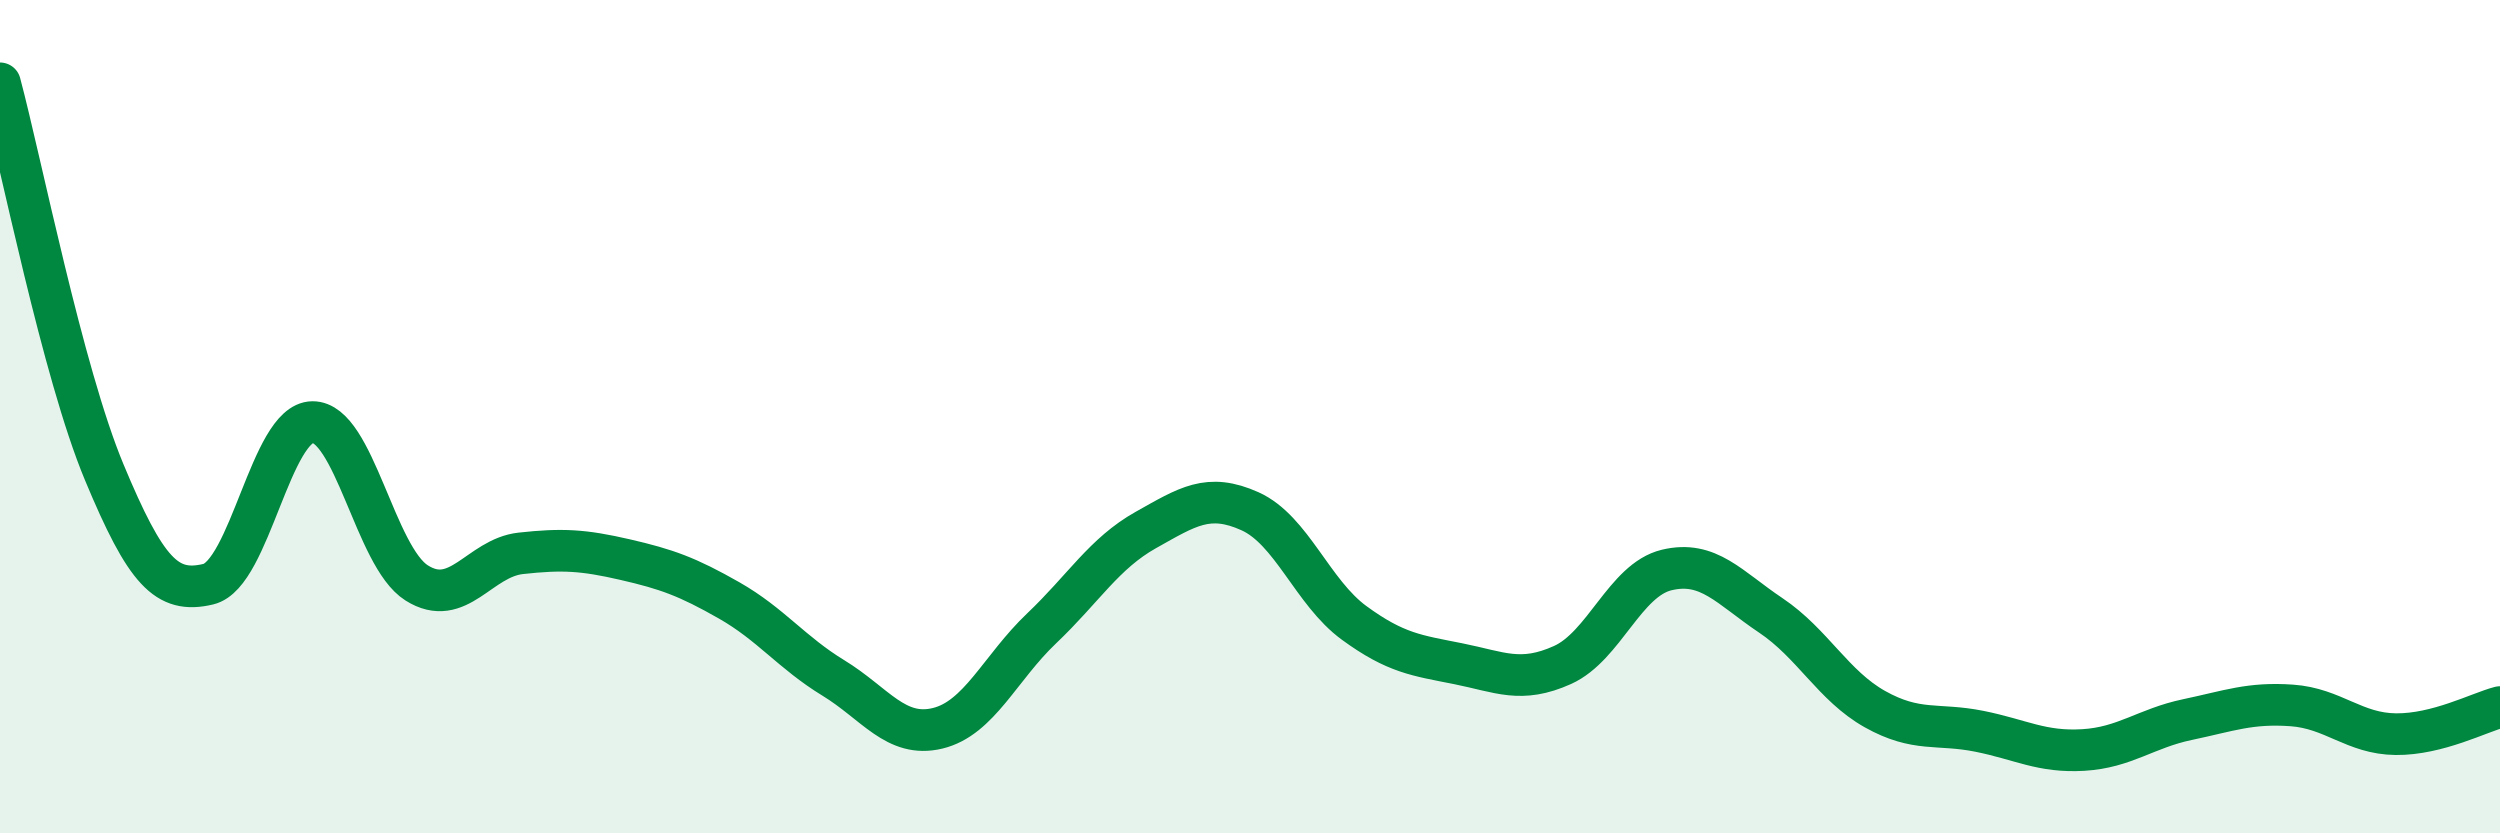
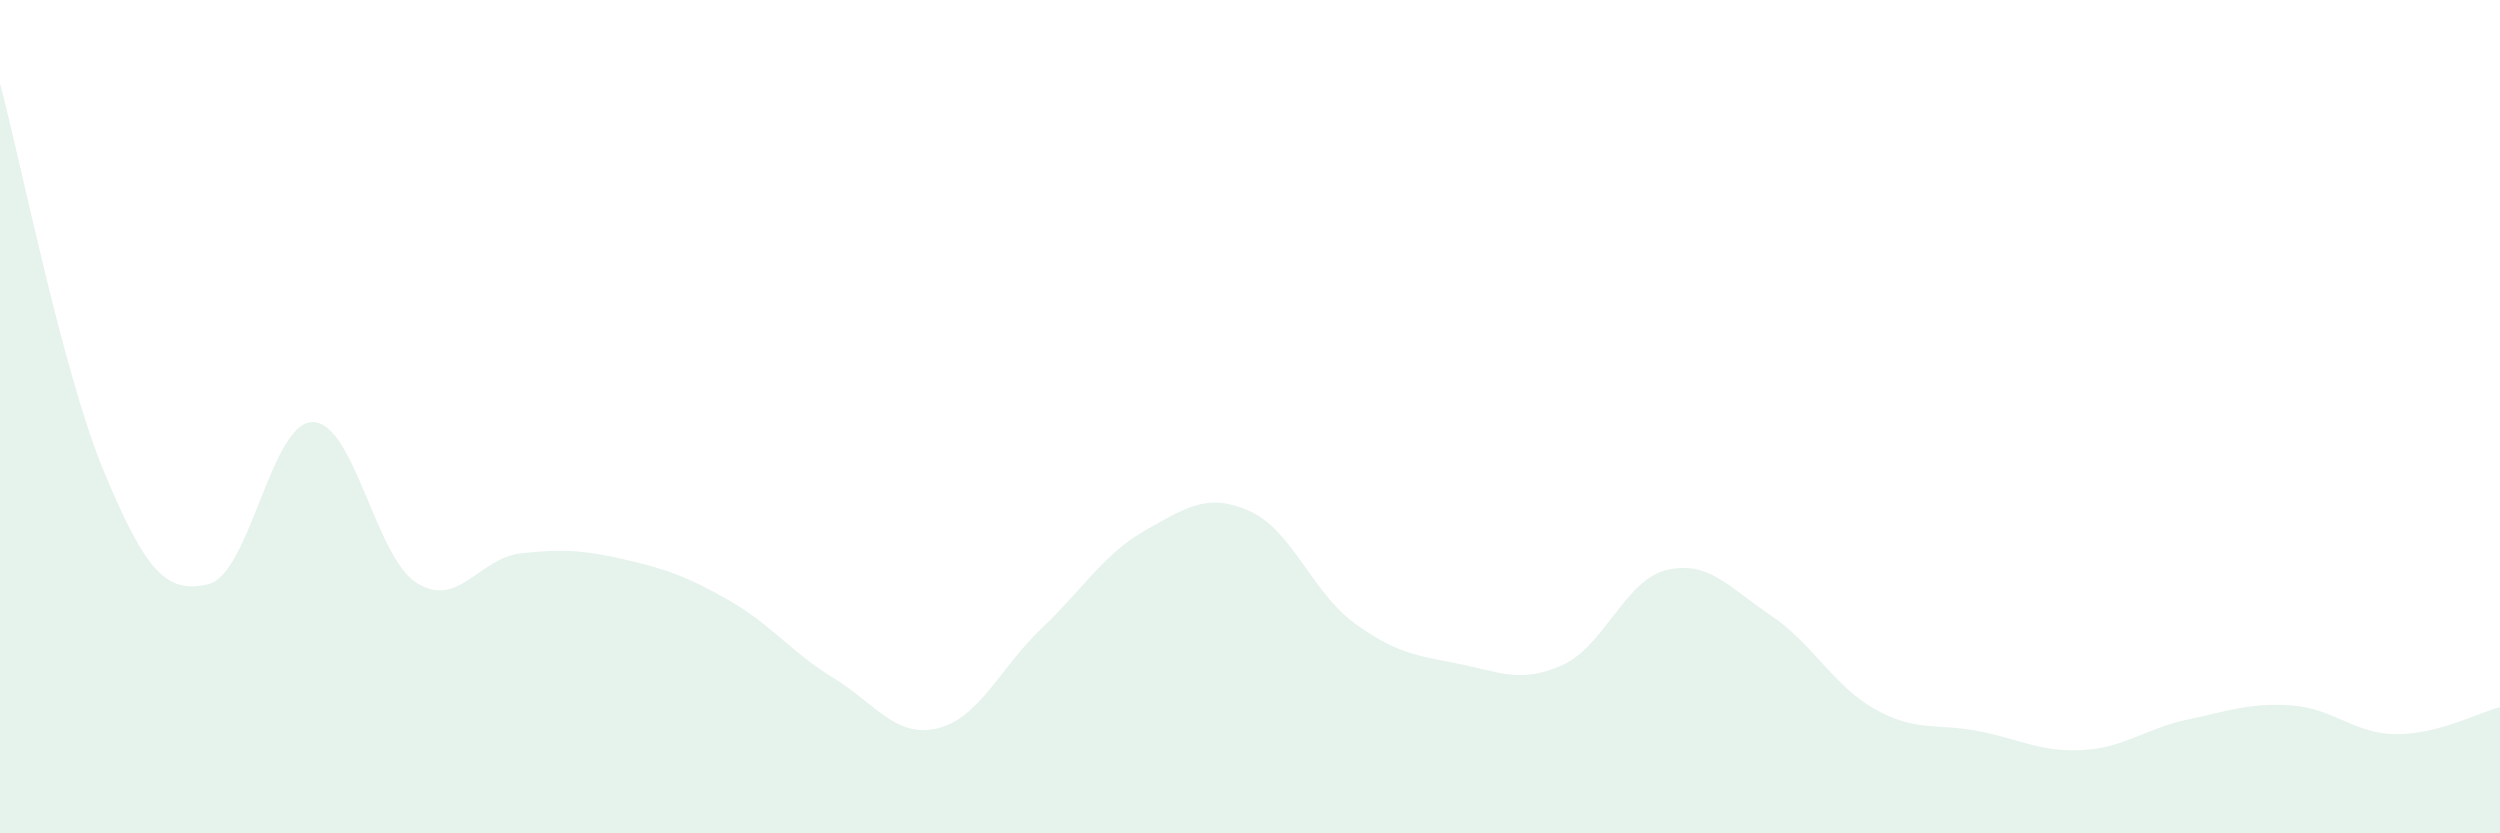
<svg xmlns="http://www.w3.org/2000/svg" width="60" height="20" viewBox="0 0 60 20">
  <path d="M 0,2 C 0.5,3.87 1.5,8.93 2.5,11.33 C 3.5,13.73 4,14.26 5,14.02 C 6,13.78 6.5,10.14 7.5,10.13 C 8.5,10.12 9,13.36 10,13.99 C 11,14.62 11.5,13.39 12.5,13.28 C 13.5,13.17 14,13.2 15,13.43 C 16,13.66 16.5,13.84 17.5,14.41 C 18.5,14.98 19,15.66 20,16.27 C 21,16.88 21.5,17.72 22.5,17.48 C 23.5,17.24 24,16.03 25,15.08 C 26,14.13 26.5,13.28 27.5,12.72 C 28.5,12.16 29,11.82 30,12.27 C 31,12.72 31.5,14.22 32.5,14.95 C 33.5,15.68 34,15.73 35,15.93 C 36,16.13 36.5,16.41 37.5,15.96 C 38.5,15.51 39,13.92 40,13.68 C 41,13.44 41.5,14.1 42.5,14.77 C 43.5,15.44 44,16.46 45,17.02 C 46,17.58 46.5,17.35 47.5,17.55 C 48.5,17.75 49,18.06 50,18 C 51,17.94 51.5,17.48 52.5,17.27 C 53.5,17.06 54,16.86 55,16.93 C 56,17 56.5,17.61 57.5,17.62 C 58.5,17.63 59.5,17.1 60,16.97L60 20L0 20Z" fill="#008740" opacity="0.1" stroke-linecap="round" stroke-linejoin="round" />
-   <path d="M 0,2 C 0.5,3.87 1.5,8.93 2.5,11.33 C 3.5,13.73 4,14.26 5,14.02 C 6,13.78 6.5,10.14 7.5,10.13 C 8.5,10.12 9,13.36 10,13.99 C 11,14.62 11.5,13.39 12.5,13.28 C 13.5,13.17 14,13.2 15,13.43 C 16,13.66 16.5,13.84 17.5,14.41 C 18.5,14.98 19,15.66 20,16.27 C 21,16.88 21.5,17.72 22.5,17.48 C 23.5,17.24 24,16.03 25,15.08 C 26,14.13 26.5,13.28 27.5,12.72 C 28.5,12.16 29,11.82 30,12.27 C 31,12.72 31.5,14.22 32.5,14.95 C 33.5,15.68 34,15.73 35,15.93 C 36,16.13 36.5,16.41 37.5,15.96 C 38.5,15.51 39,13.92 40,13.68 C 41,13.44 41.5,14.1 42.5,14.77 C 43.5,15.44 44,16.46 45,17.02 C 46,17.58 46.5,17.35 47.5,17.55 C 48.5,17.75 49,18.06 50,18 C 51,17.94 51.5,17.48 52.5,17.27 C 53.5,17.06 54,16.86 55,16.93 C 56,17 56.5,17.61 57.5,17.62 C 58.5,17.63 59.5,17.1 60,16.97" stroke="#008740" stroke-width="1" fill="none" stroke-linecap="round" stroke-linejoin="round" />
</svg>